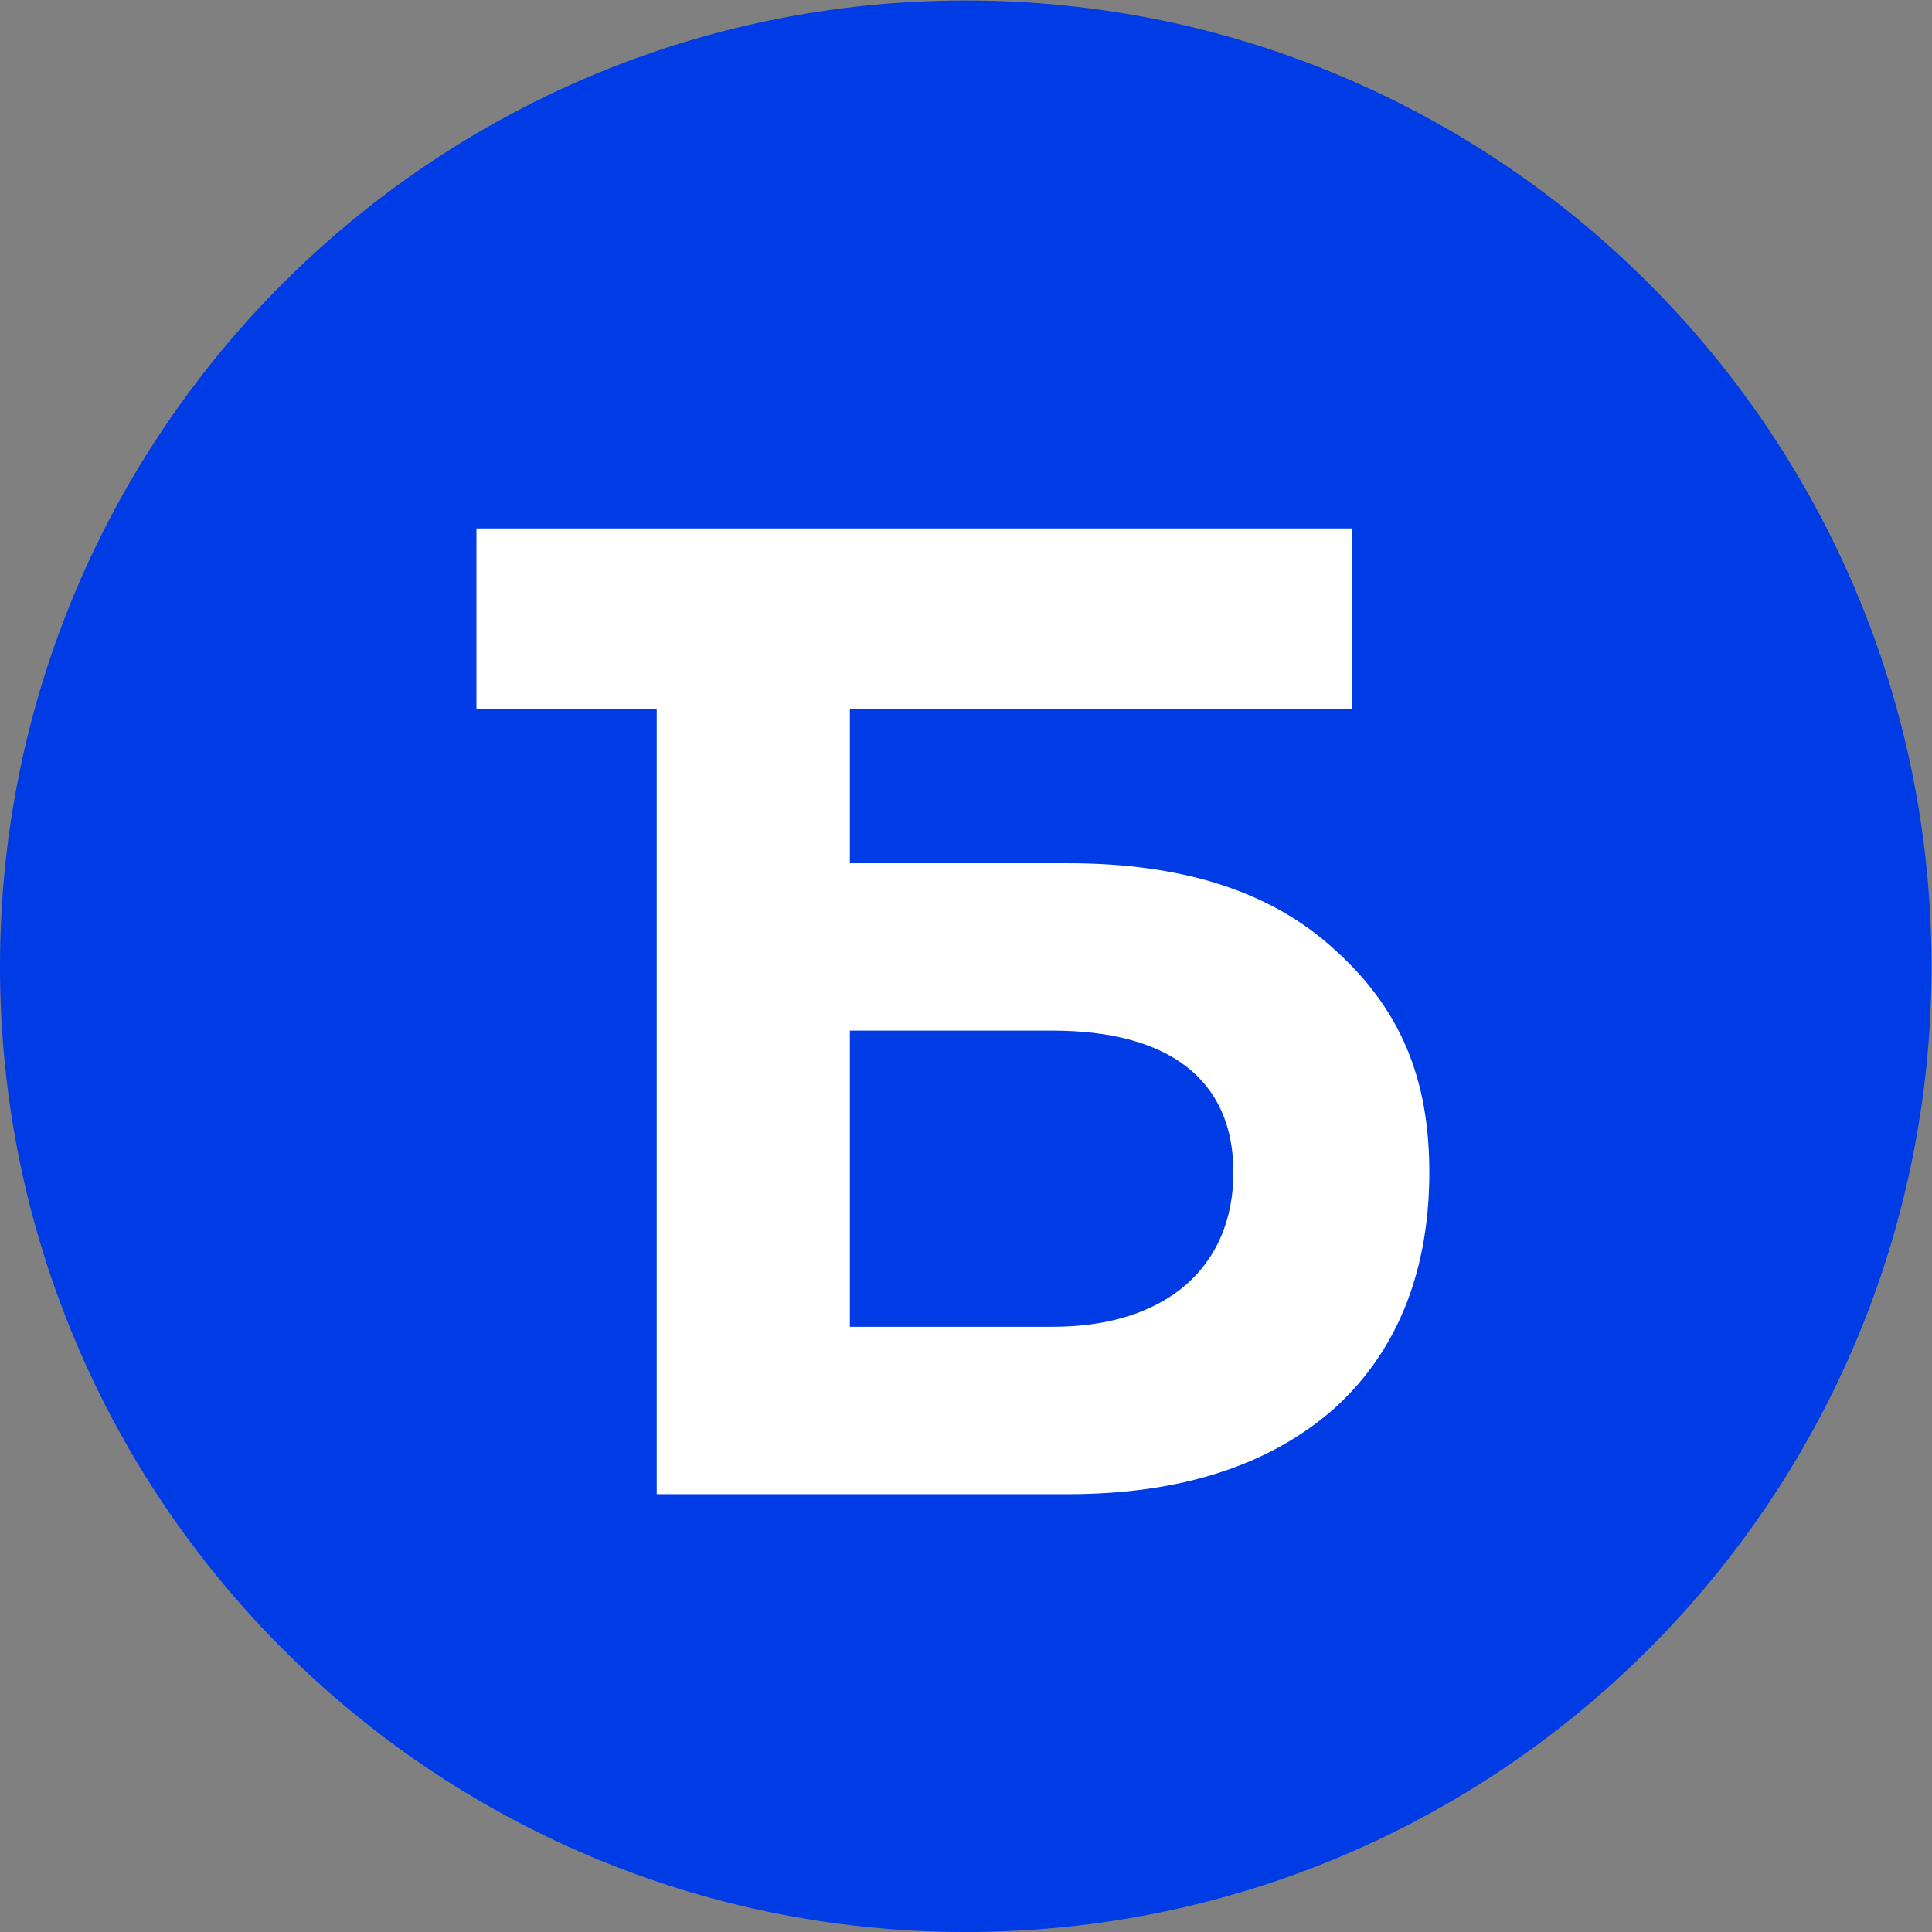
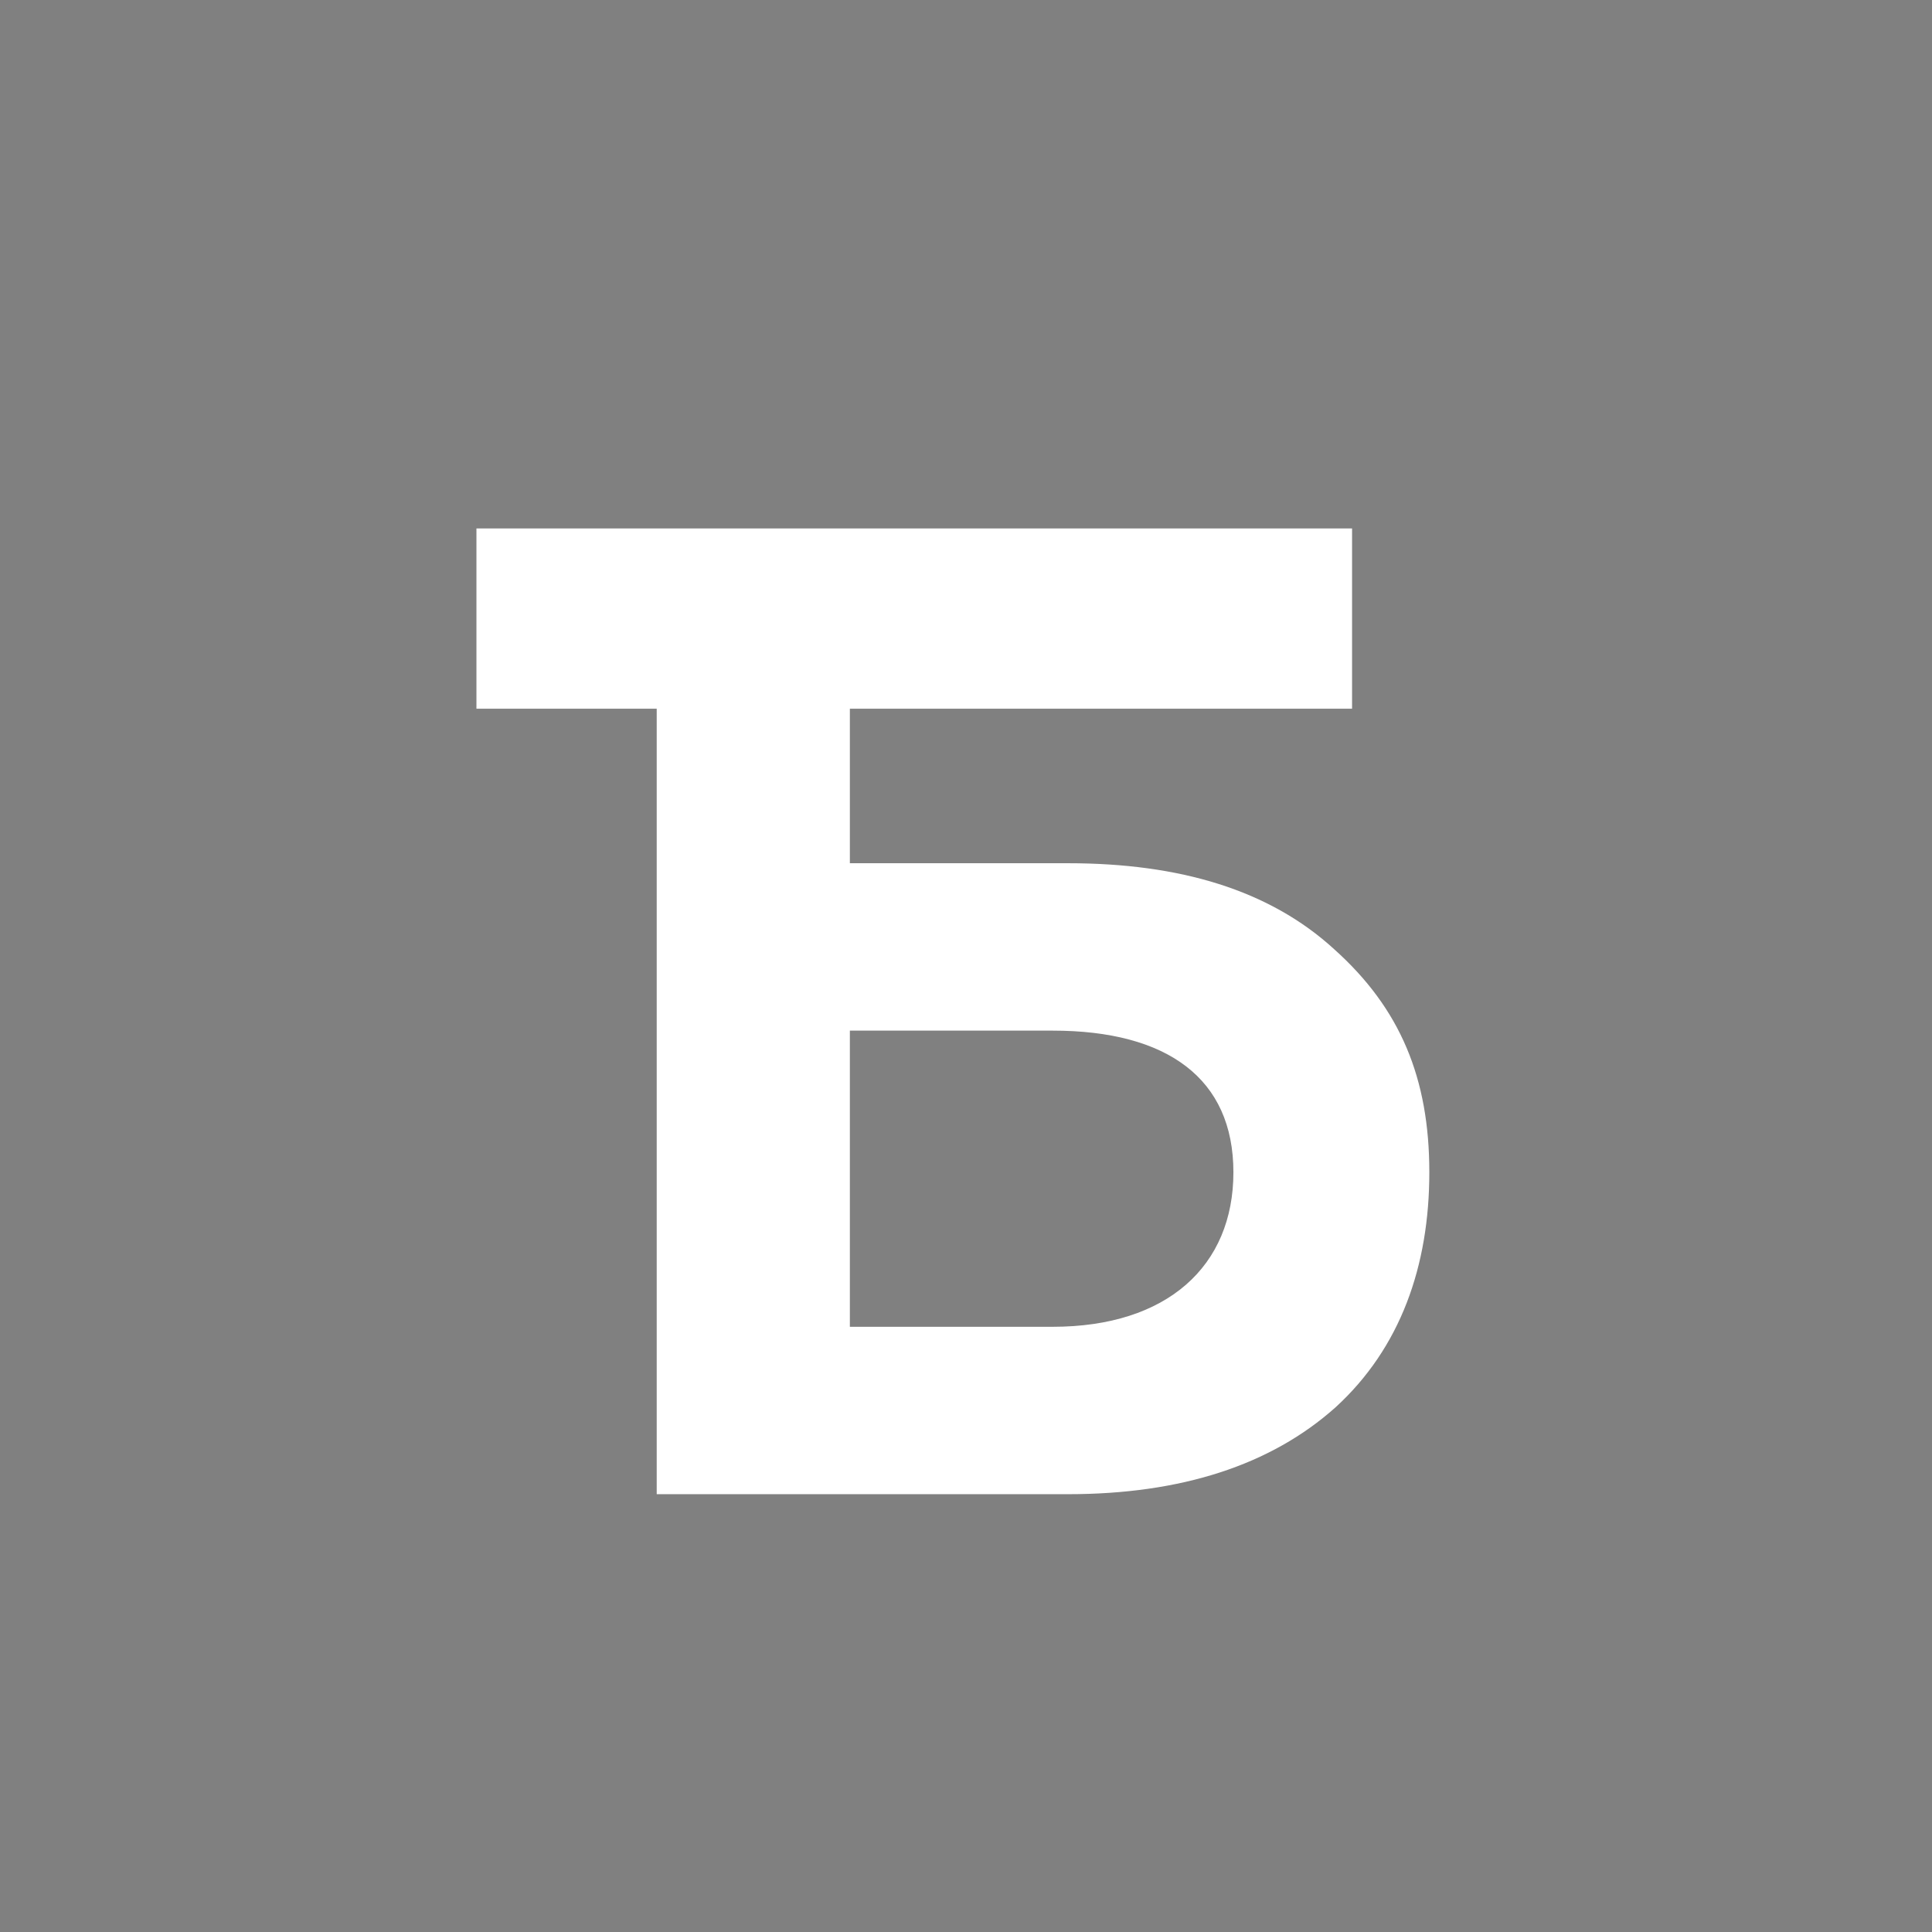
<svg xmlns="http://www.w3.org/2000/svg" viewBox="0 0 200 200" height="200" width="200" xml:space="preserve" id="svg2" version="1.1">
  <rect x="0" y="0" width="200" height="200" fill="#808080" stroke="none" />
  <defs id="defs6" />
  <g transform="matrix(1.333,0,0,-1.333,0,200)" id="g10">
    <g transform="scale(0.1)" id="g12">
-       <path id="path14" style="fill:#003ce6;fill-opacity:1;fill-rule:nonzero;stroke:none" d="M 1500,750 C 1500,335.781 1164.22,0 750,0 335.781,0 0,335.781 0,750 c 0,414.22 335.781,750 750,750 414.22,0 750,-335.78 750,-750" />
      <path id="path16" style="fill:#ffffff;fill-opacity:1;fill-rule:nonzero;stroke:none" d="M 817.5,470 H 660 v 230 h 157.5 c 88.926,0 140.352,-37.129 140.352,-110 0,-72.852 -51.426,-120 -140.352,-120 z m 218.63,293.203 C 985.781,809.297 916.133,830 829.355,830 H 660 v 120 h 390 v 140 H 370 V 950 H 510 V 340 h 319.355 c 87.852,0 157.5,22.5 207.855,67.5 50.35,46.07 72.79,109.629 72.79,182.5 0,72.859 -22.44,127.148 -73.87,173.203" />
    </g>
  </g>
</svg>